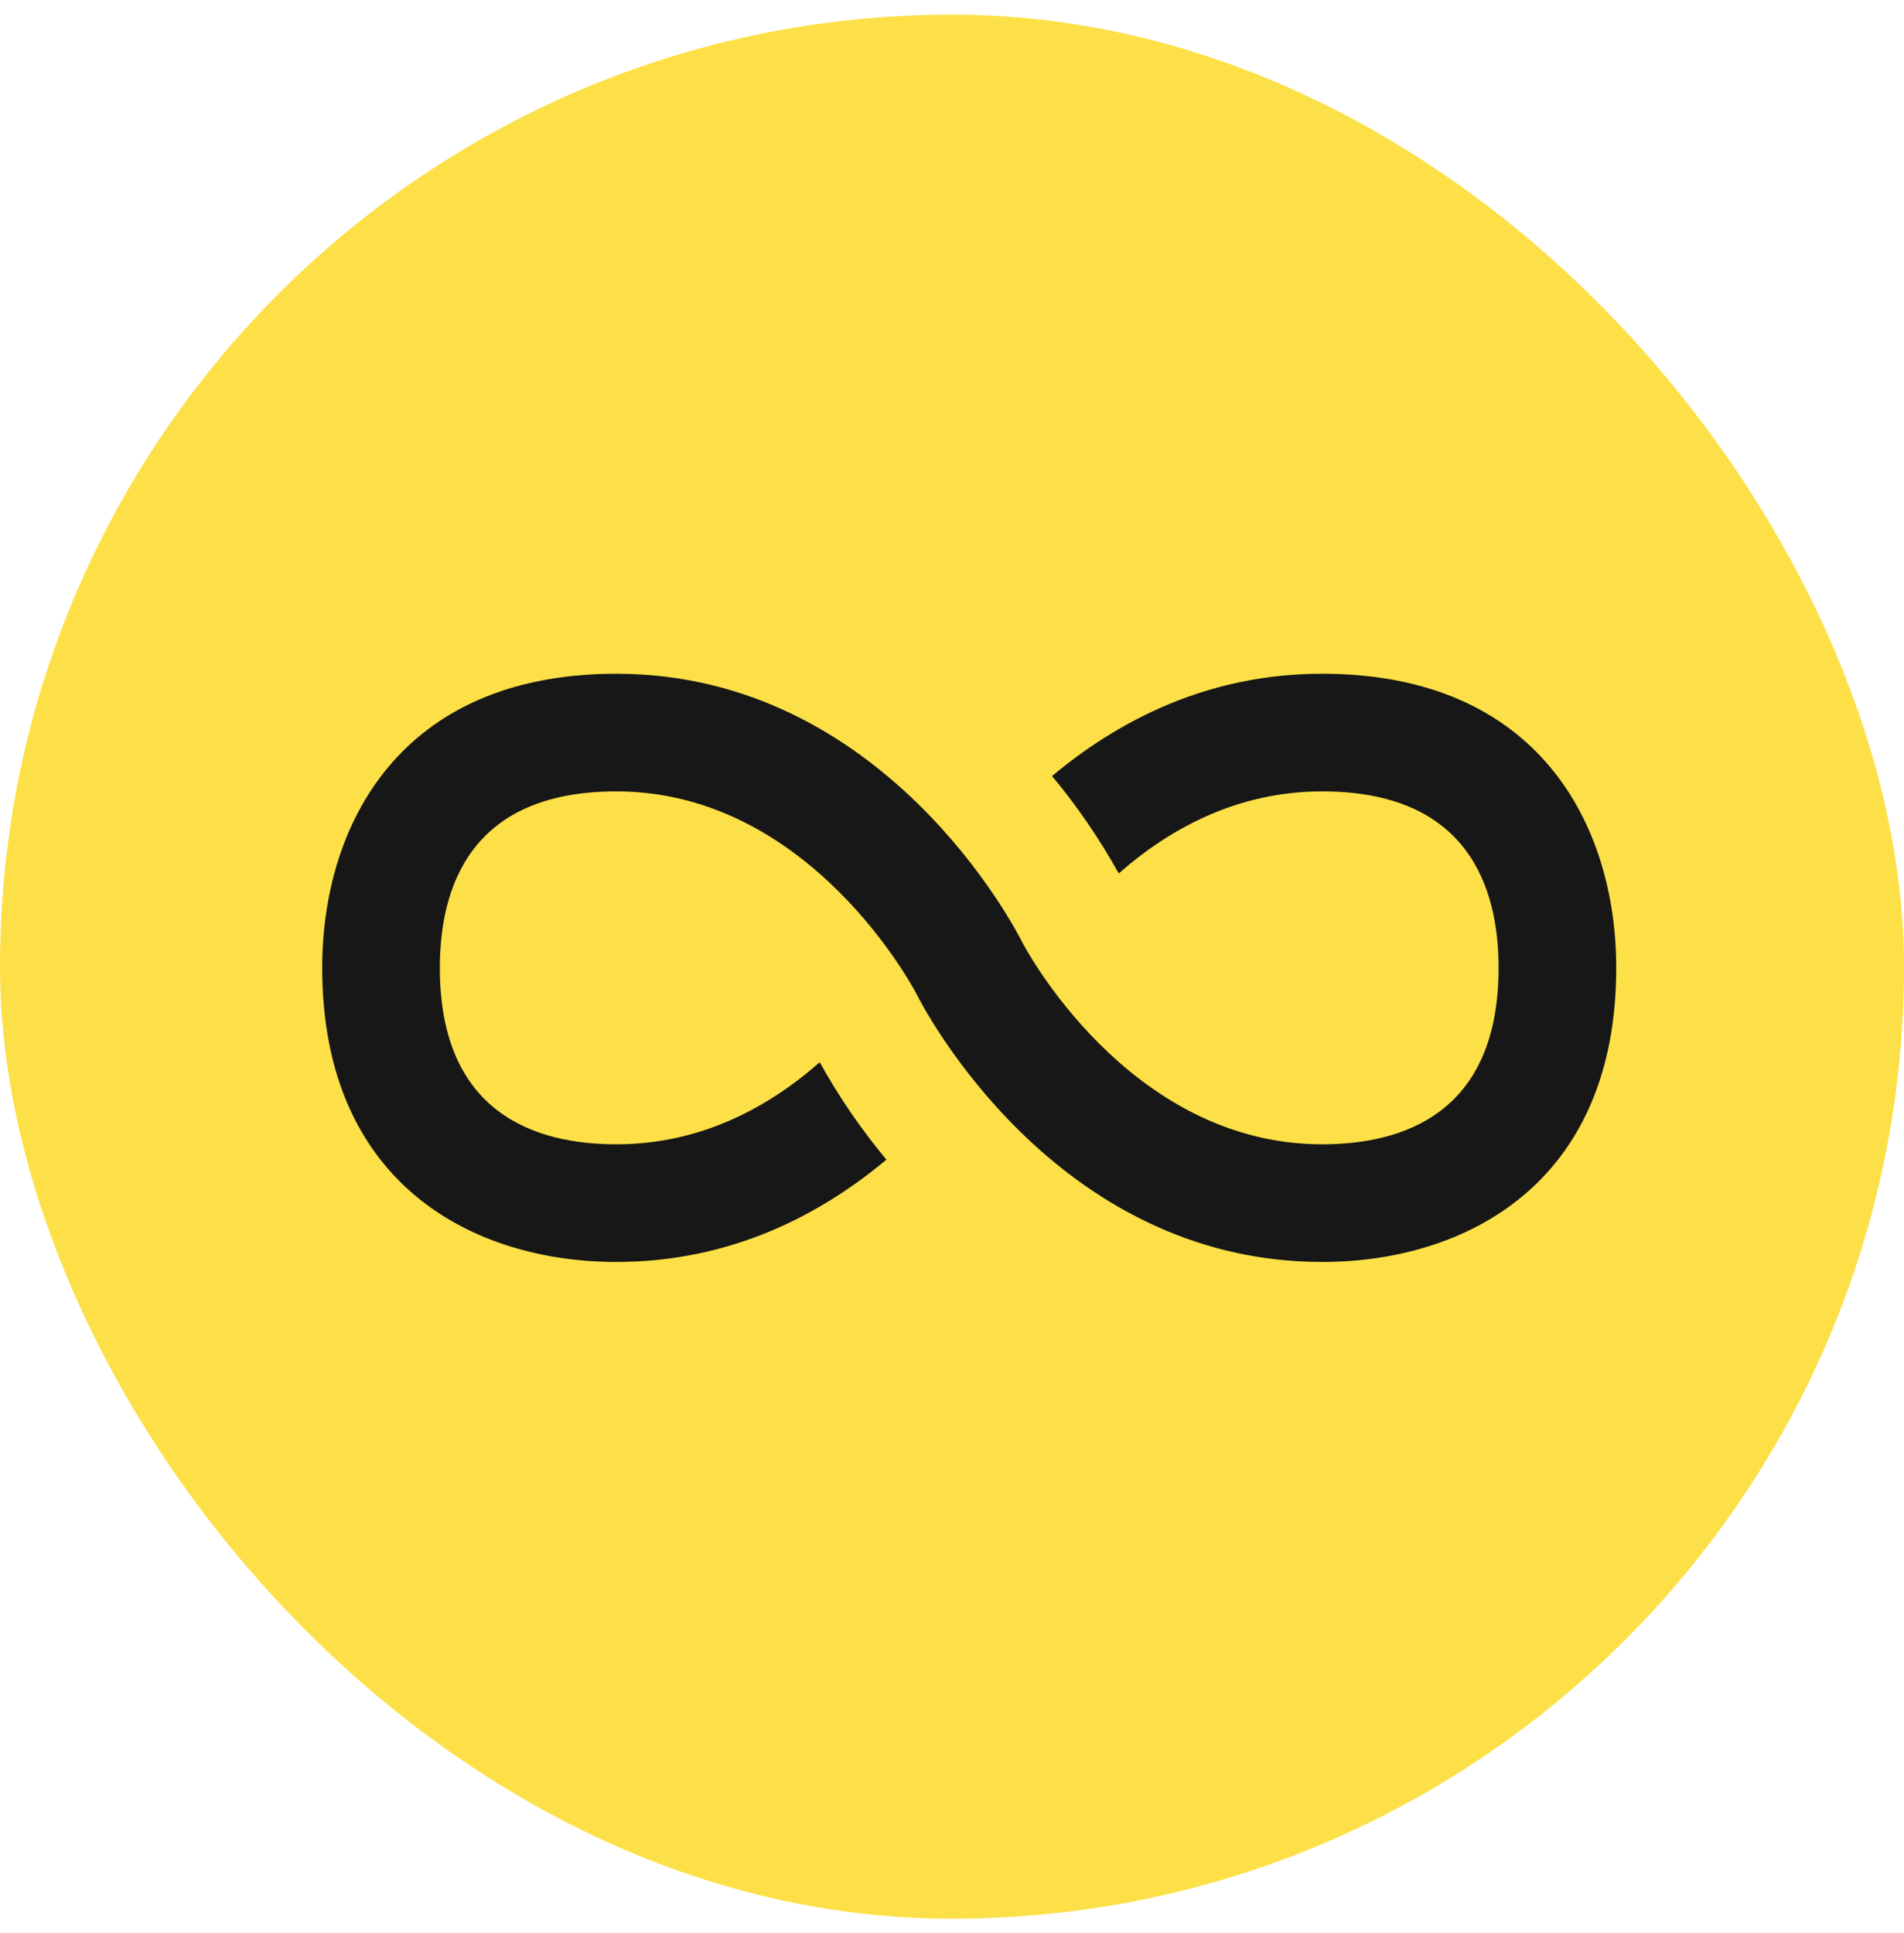
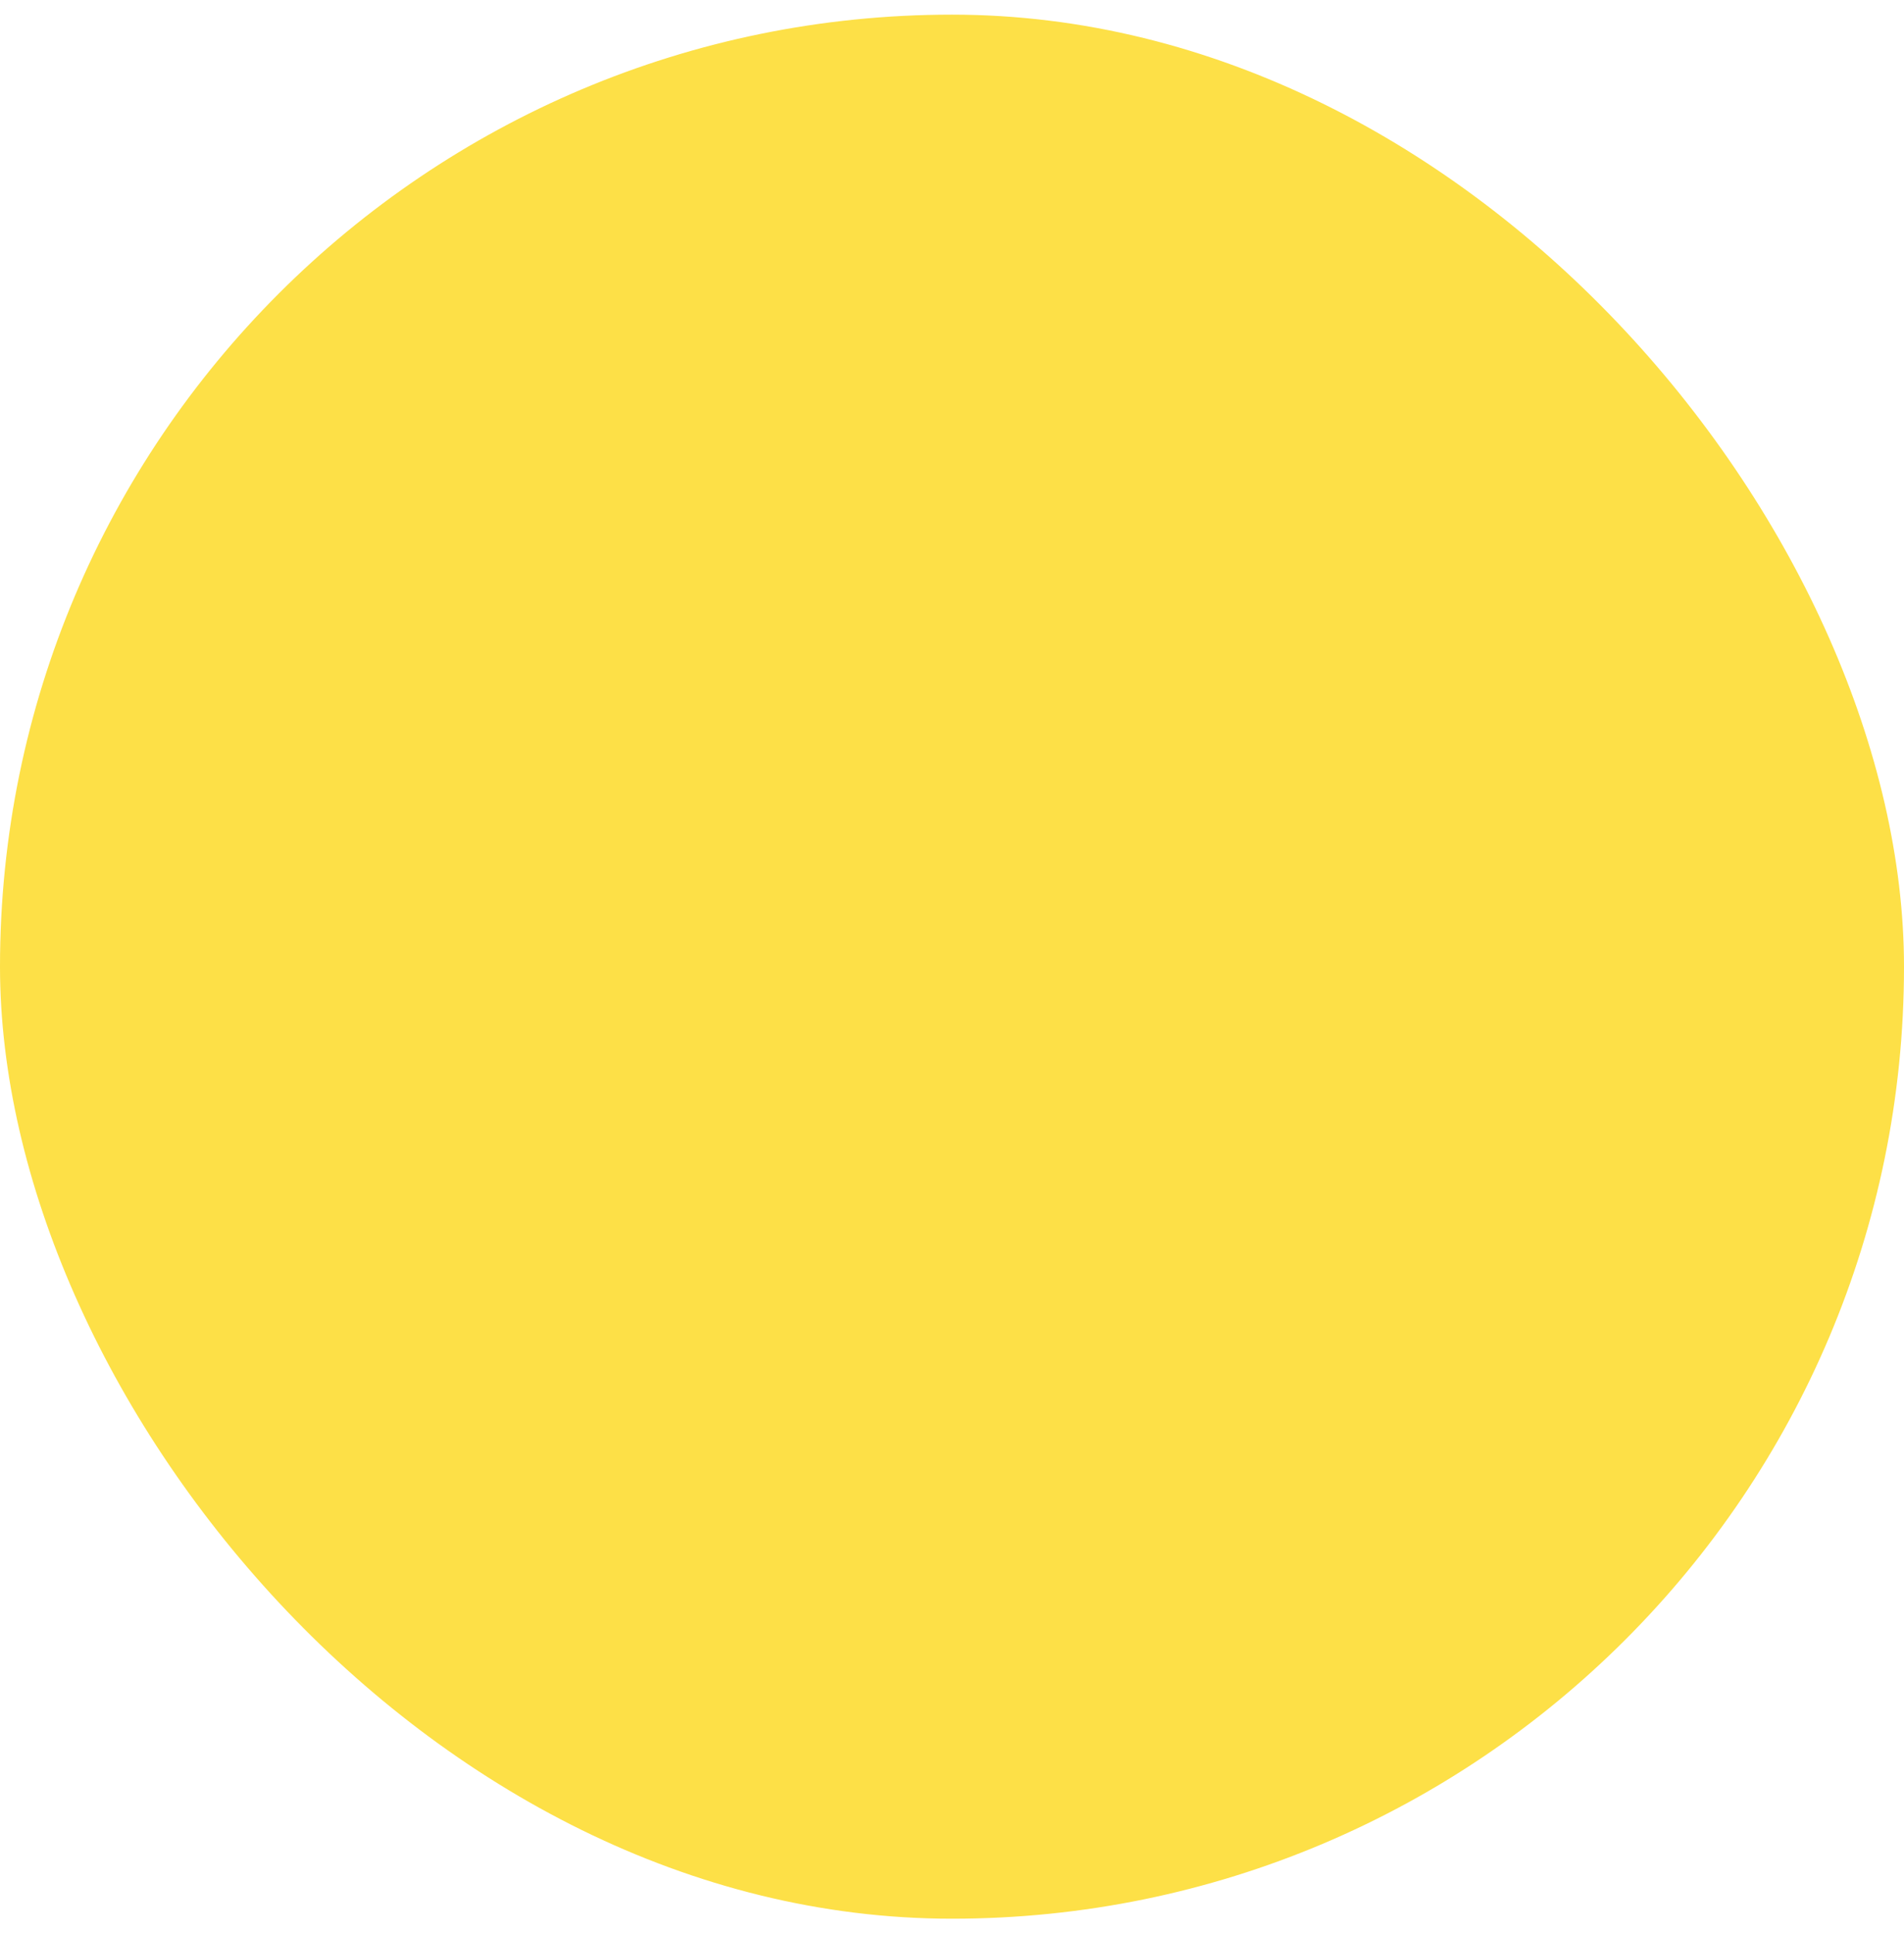
<svg xmlns="http://www.w3.org/2000/svg" width="65" height="66" viewBox="0 0 65 66" fill="none">
  <rect y="0.5" width="65" height="65" rx="32.5" fill="#FDE047" />
-   <path d="M55.176 33.04C55.176 40.444 49.989 43.08 45.136 43.08C35.969 43.08 31.478 34.311 31.291 33.938C31.261 33.873 27.698 27.016 21.04 27.016C16.06 27.016 15.016 30.293 15.016 33.04C15.016 38.02 18.293 39.064 21.04 39.064C23.972 39.064 26.289 37.755 27.984 36.263C28.637 37.44 29.399 38.553 30.261 39.588C28.008 41.47 24.956 43.08 21.04 43.08C16.187 43.08 11 40.444 11 33.04C11 28.187 13.636 23 21.04 23C30.206 23 34.698 31.769 34.885 32.142C34.915 32.207 38.477 39.064 45.136 39.064C47.883 39.064 51.16 38.02 51.16 33.04C51.16 30.293 50.116 27.016 45.136 27.016C42.204 27.016 39.887 28.325 38.192 29.817C37.539 28.64 36.777 27.526 35.915 26.492C38.168 24.61 41.22 23 45.136 23C52.539 23 55.176 28.187 55.176 33.04Z" fill="#171717" />
</svg>